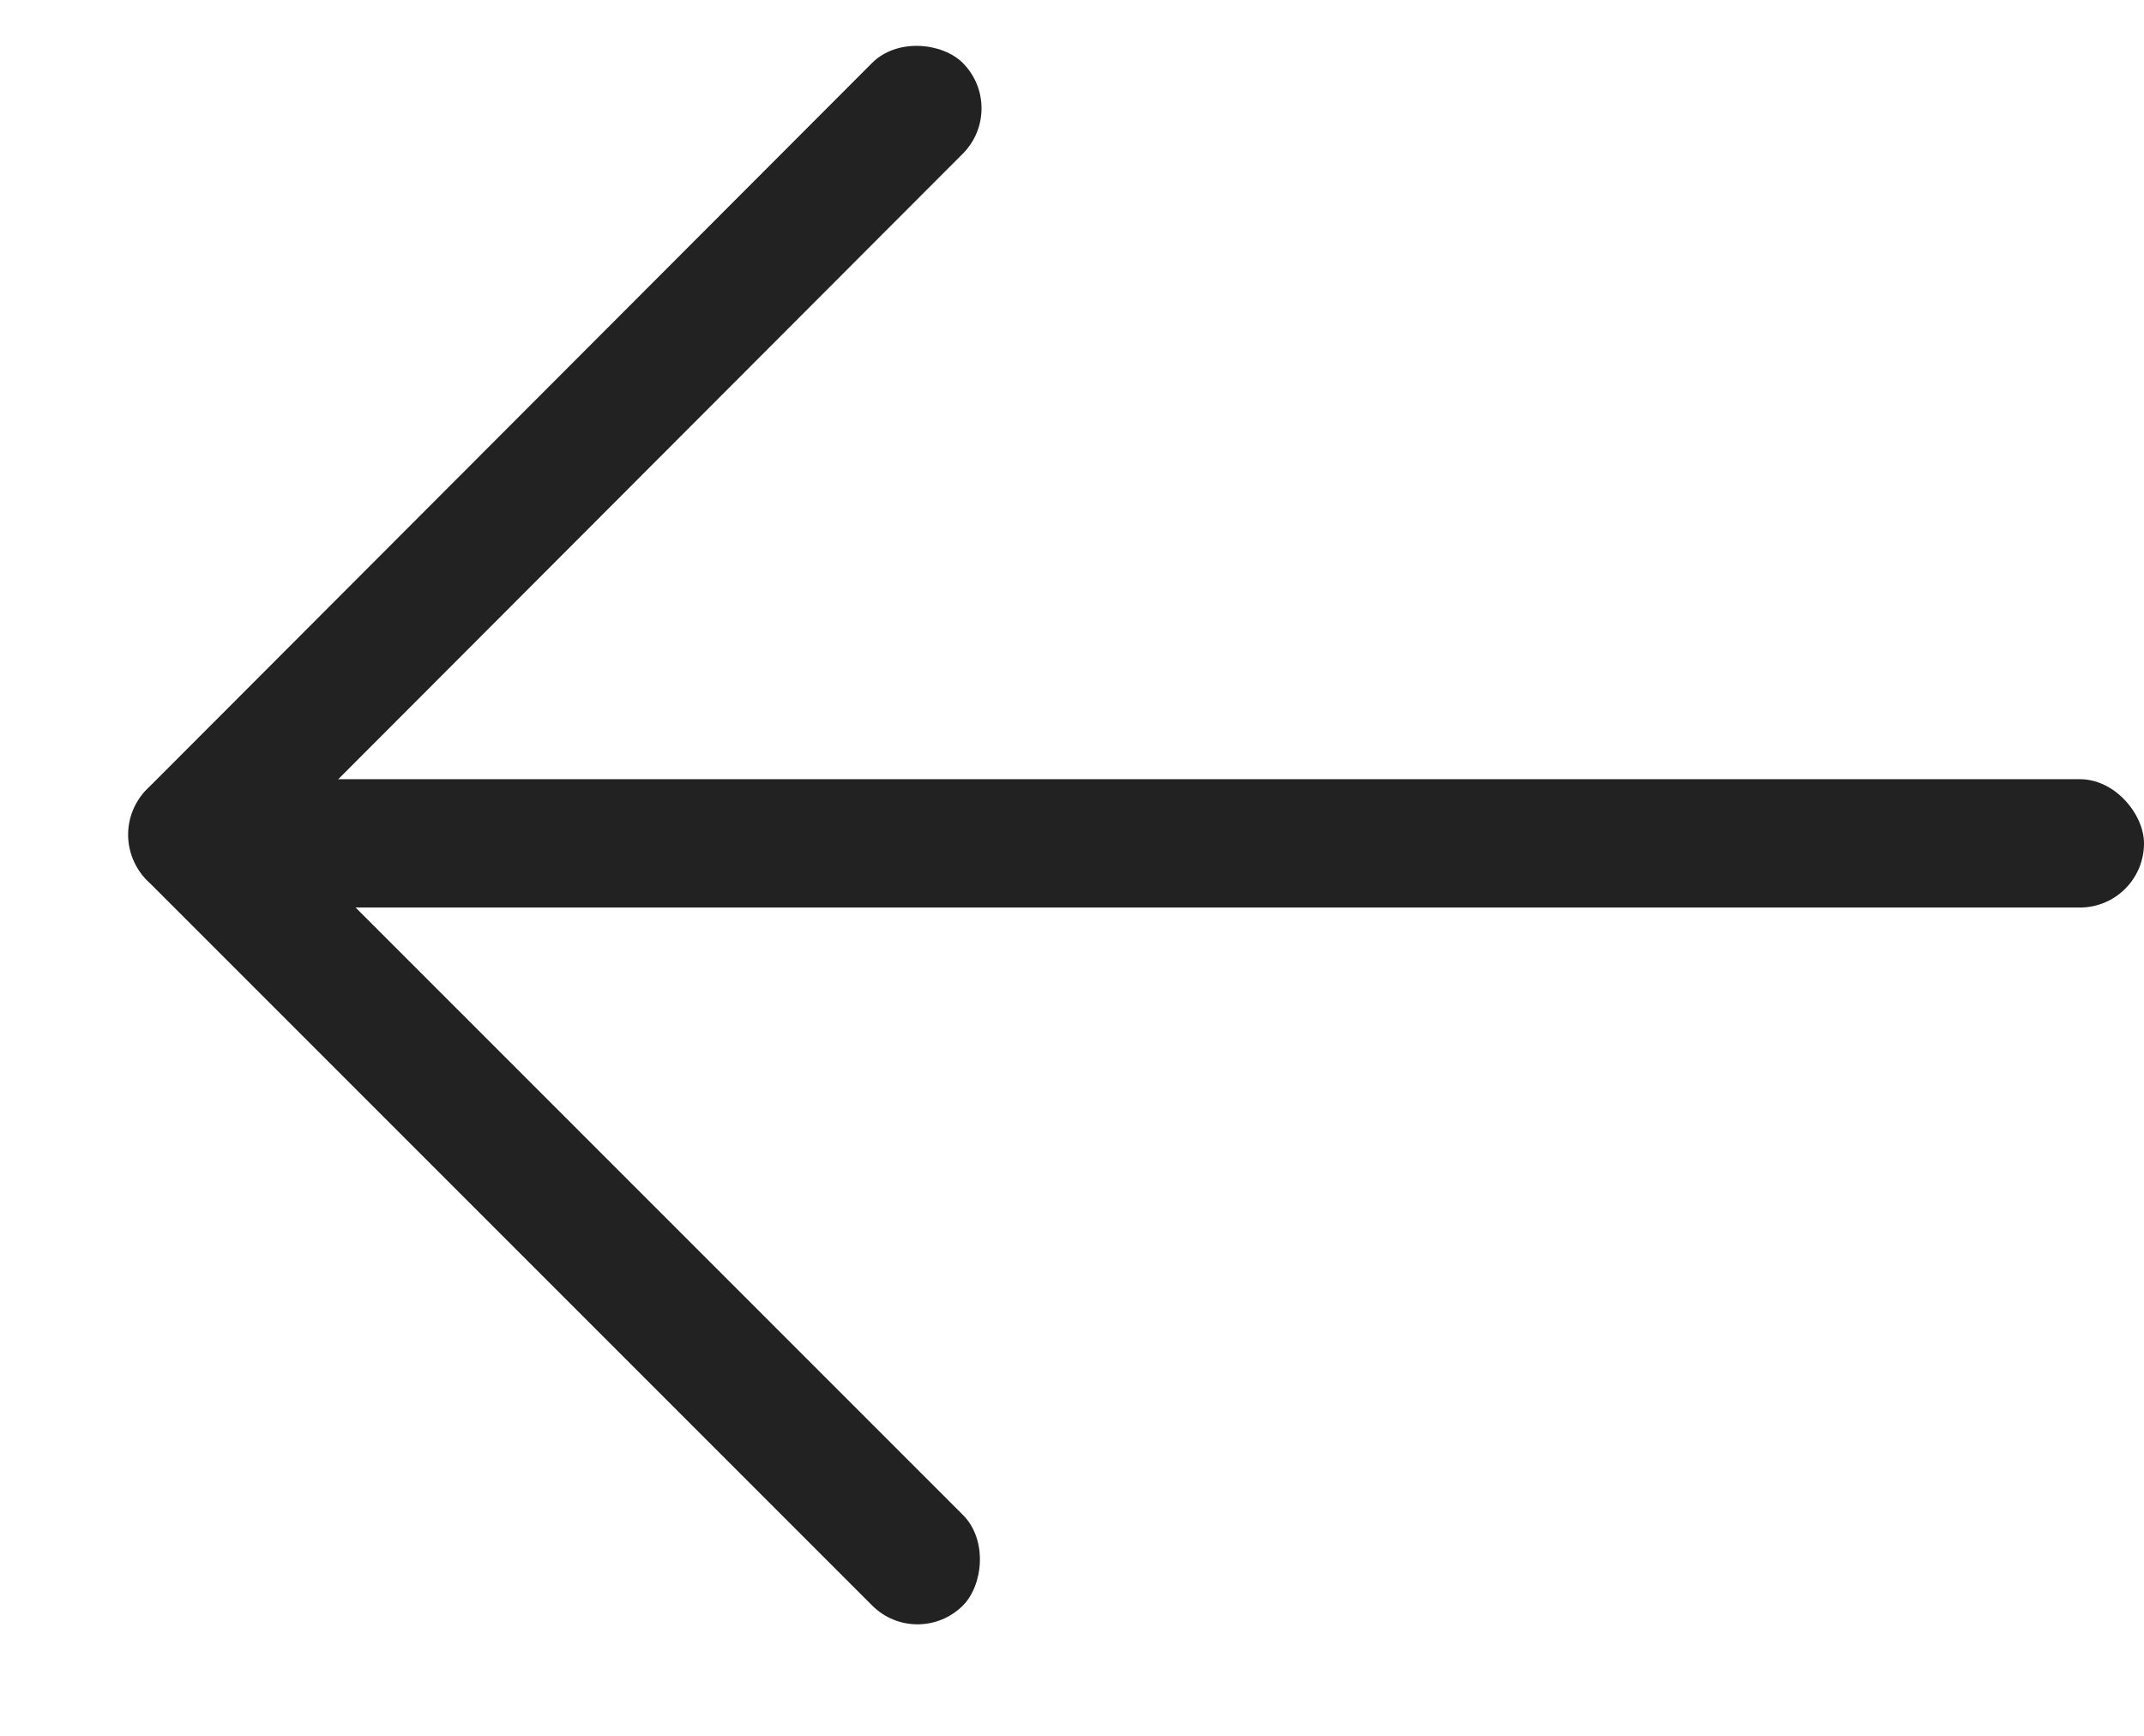
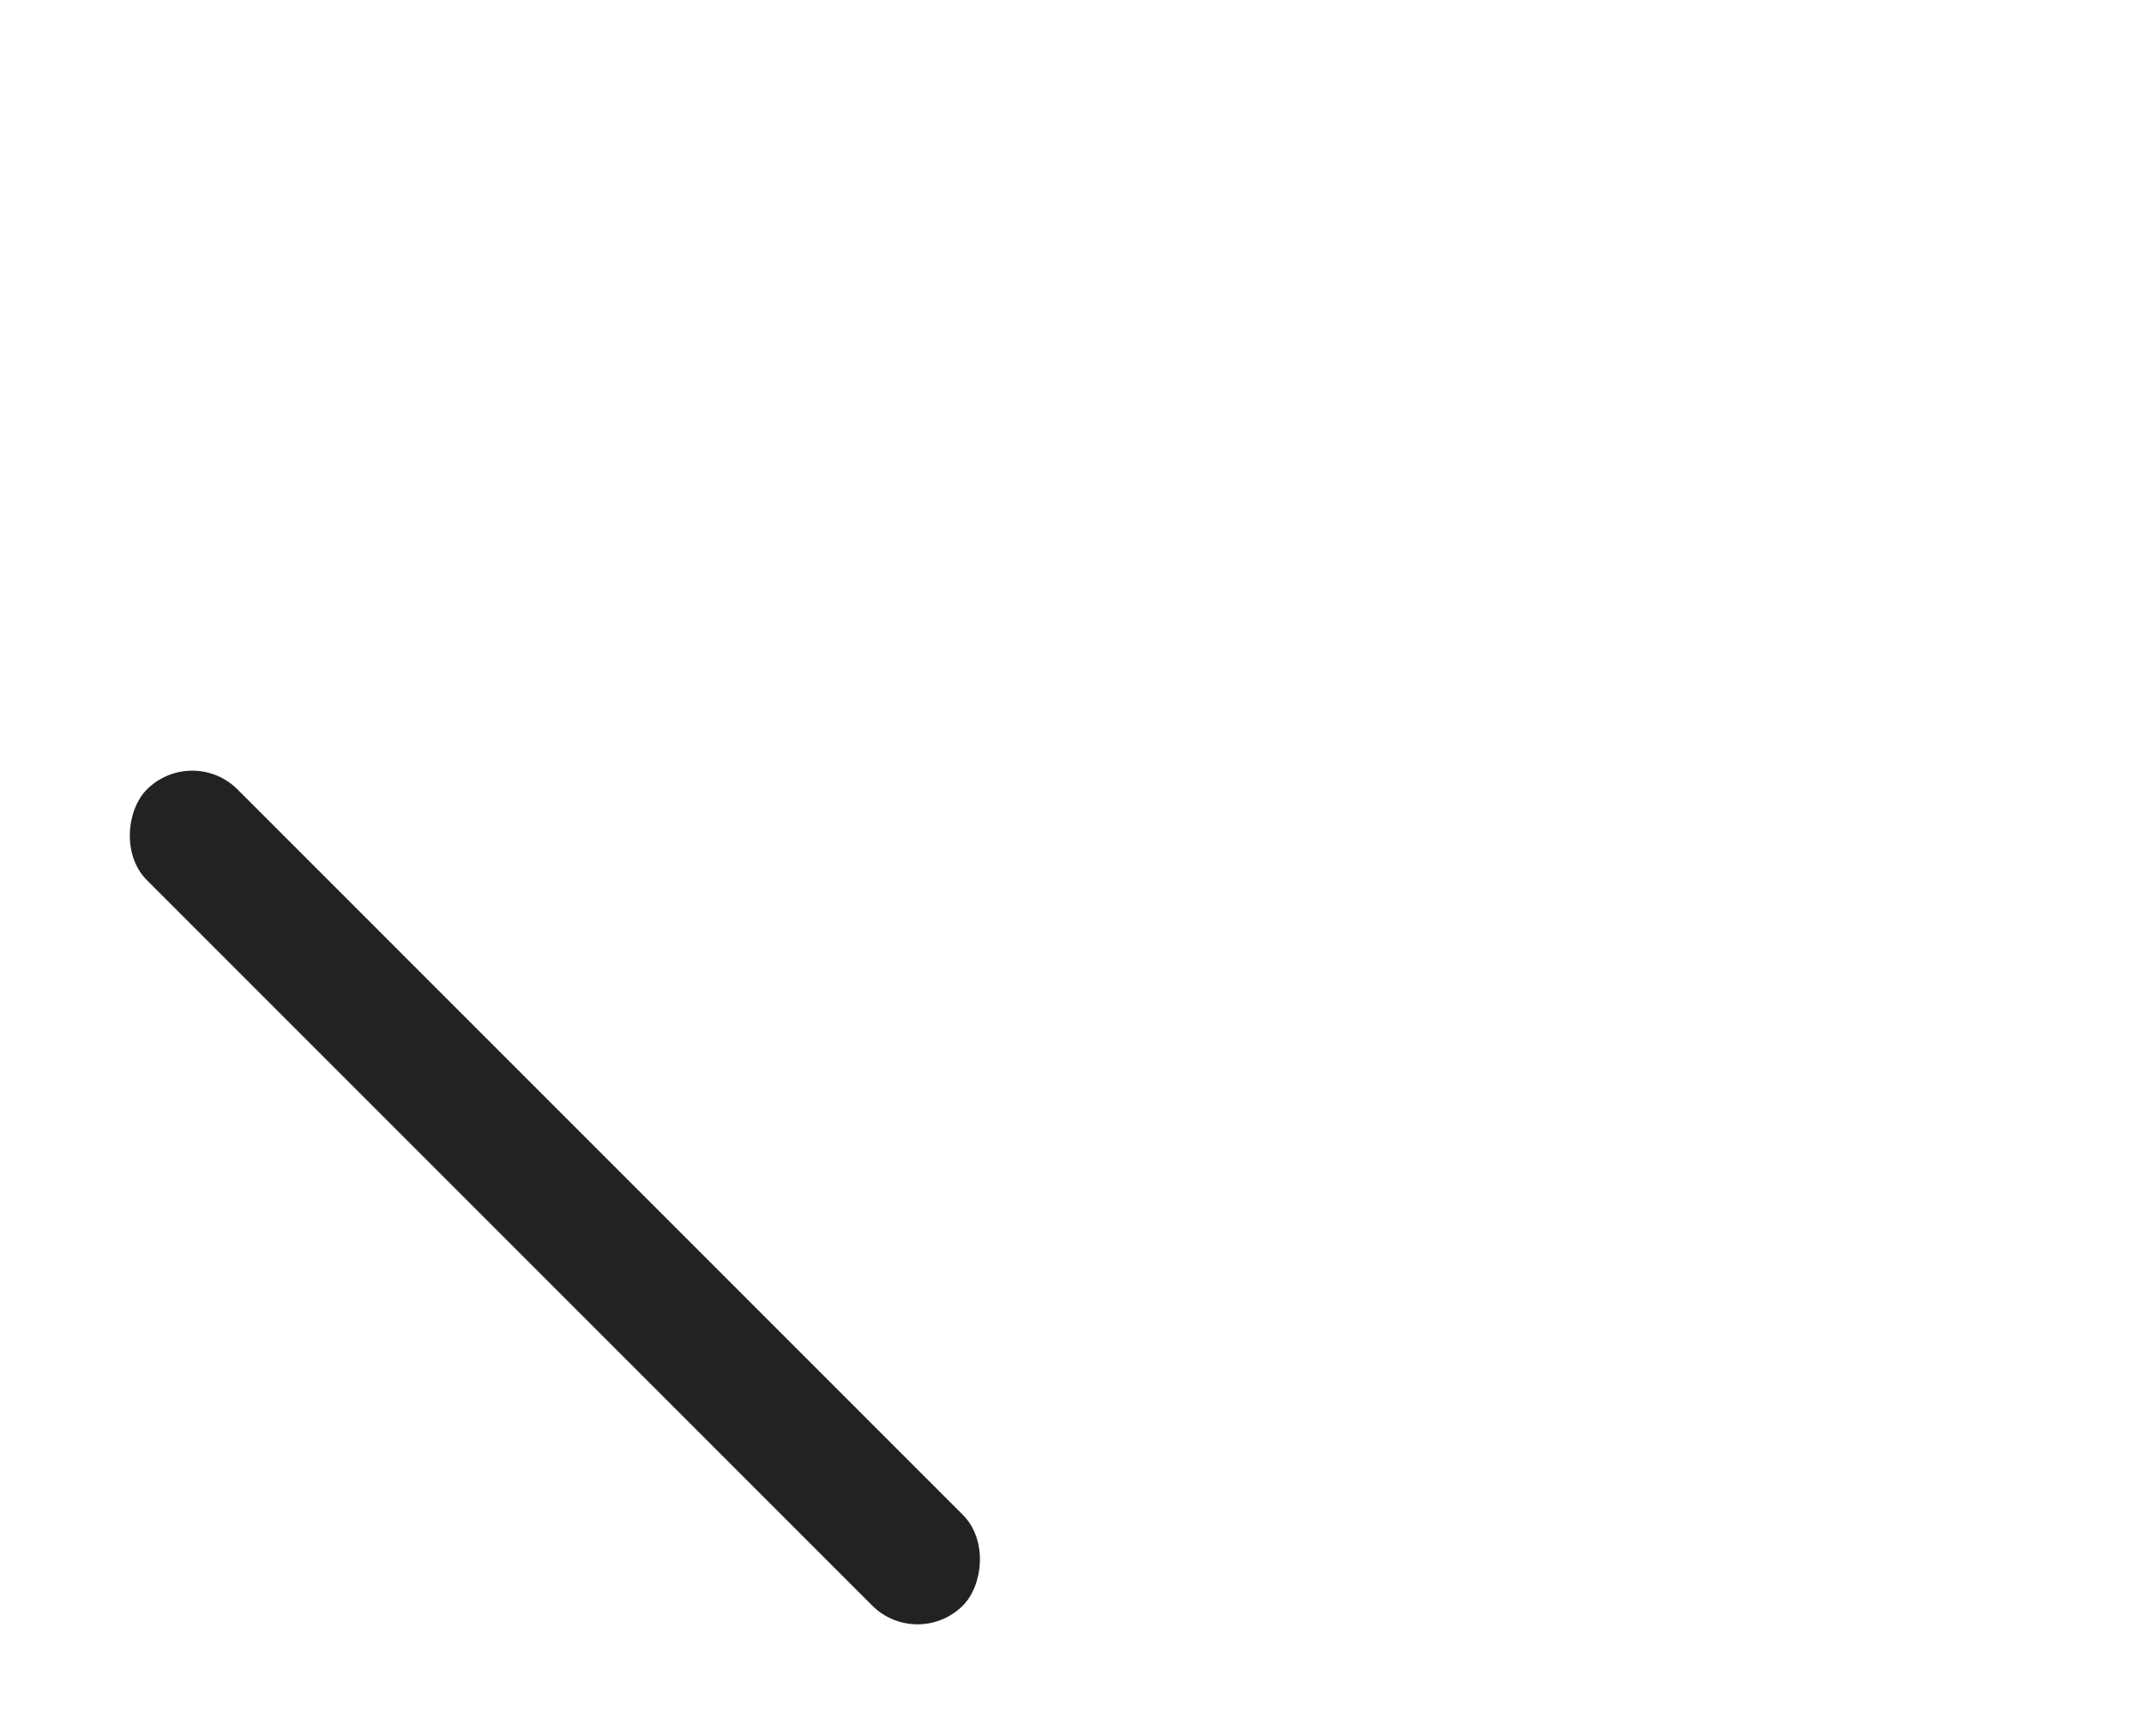
<svg xmlns="http://www.w3.org/2000/svg" width="21" height="17" viewBox="0 0 21 17" fill="none">
-   <rect x="21" y="8.888" width="18.826" height="1.257" rx="0.628" transform="rotate(-180 21 8.888)" fill="#222222" />
  <rect x="8.987" y="16.168" width="11.303" height="1.256" rx="0.628" transform="rotate(-135 8.987 16.168)" fill="#222222" />
-   <rect width="11.303" height="1.256" rx="0.628" transform="matrix(-0.707 0.708 -0.707 -0.708 9.874 1.061)" fill="#222222" />
</svg>